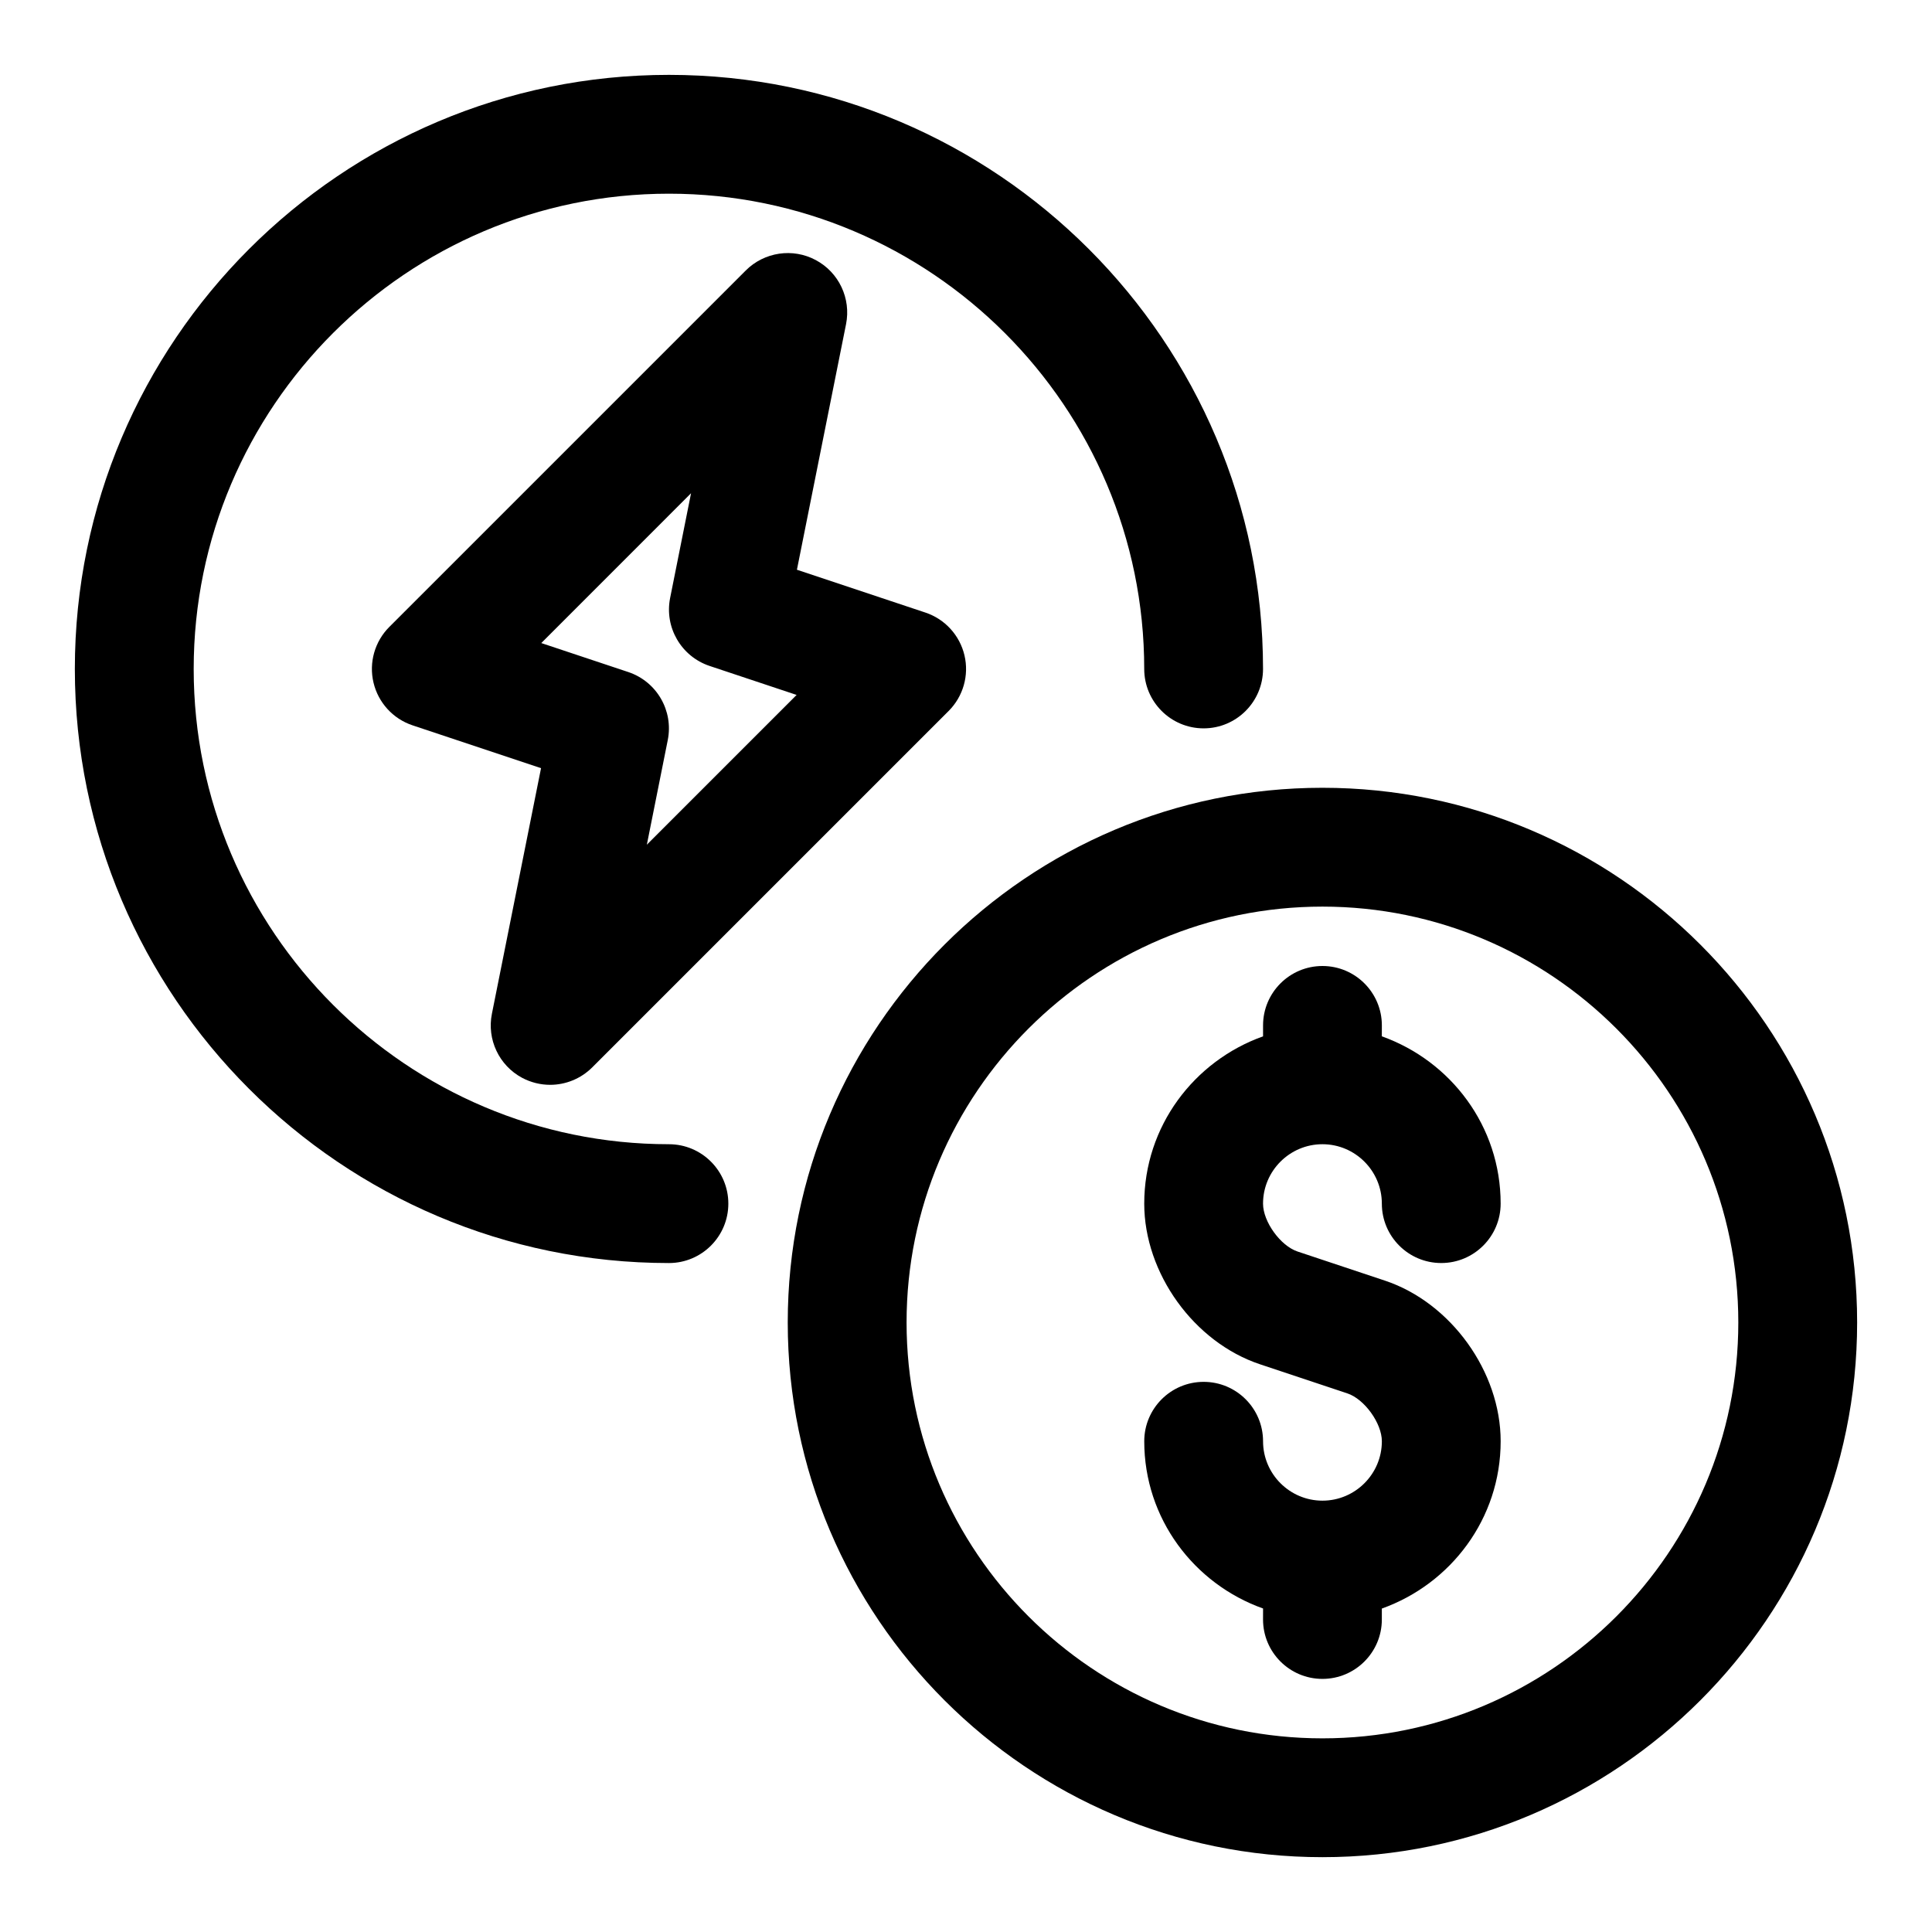
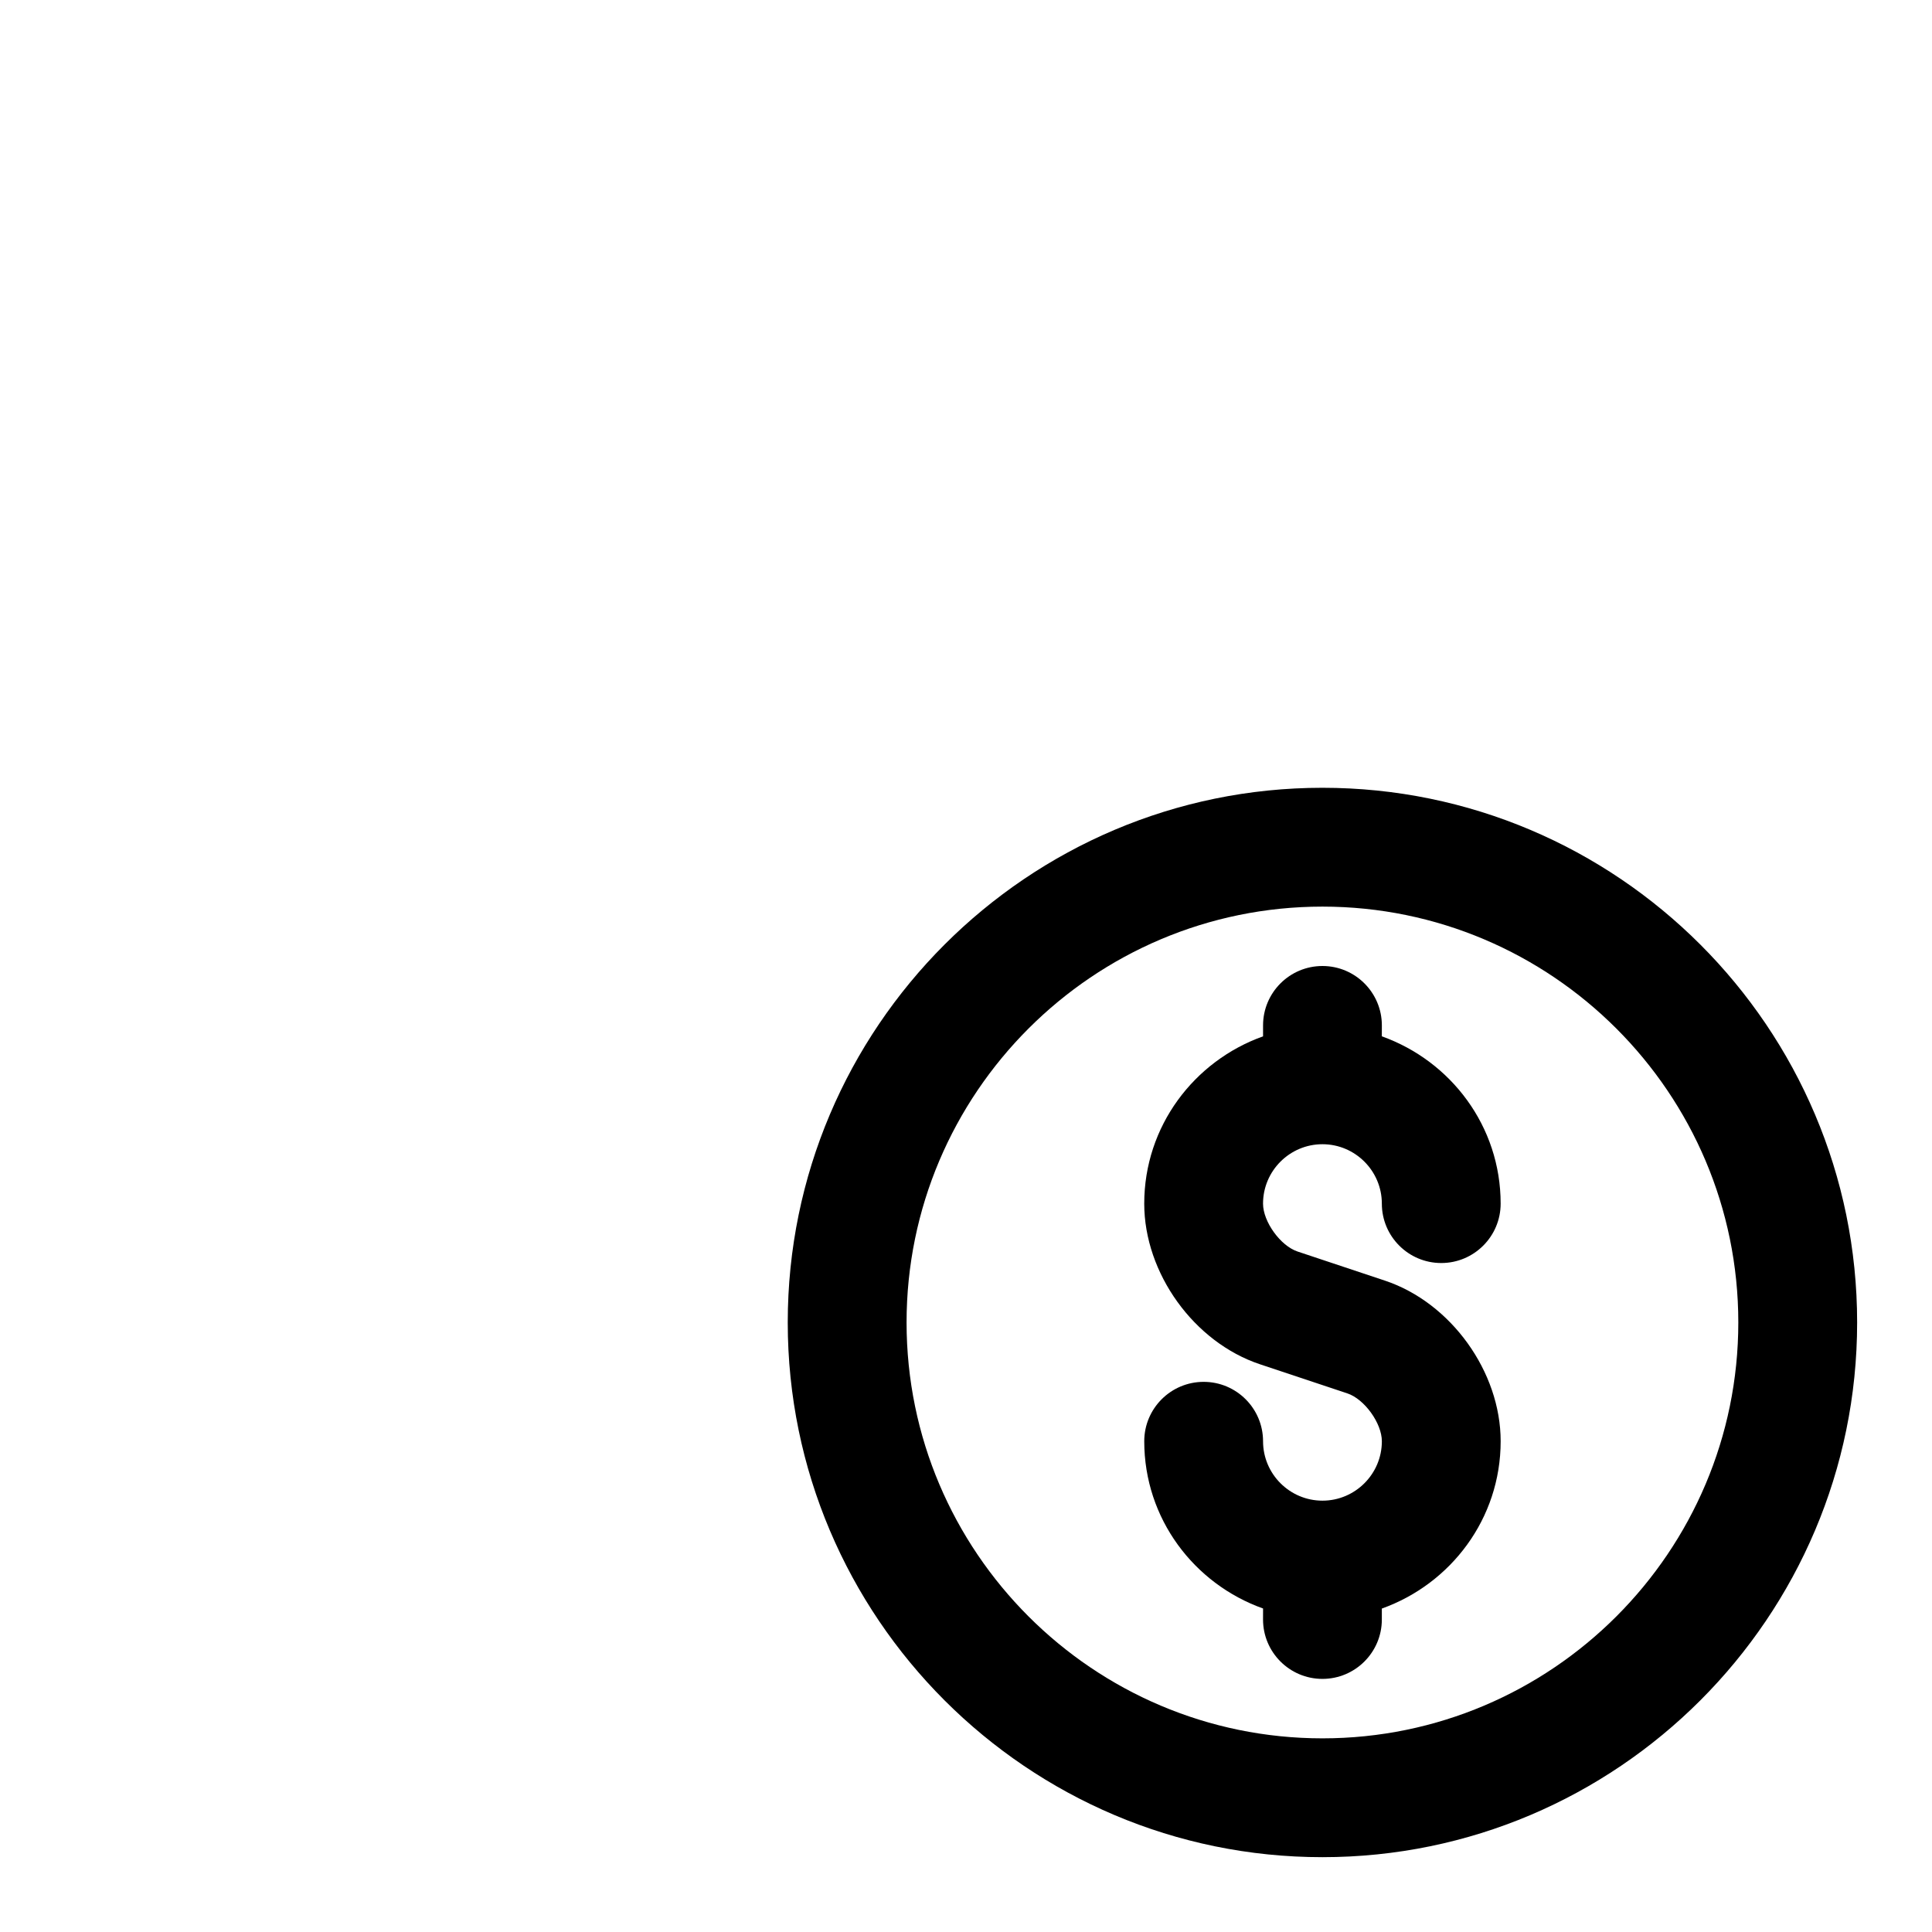
<svg xmlns="http://www.w3.org/2000/svg" fill="#000000" width="800px" height="800px" version="1.1" viewBox="144 144 512 512">
  <g>
-     <path d="m321.28 447.23c-69.445 0-125.95-56.504-125.95-125.95 0-69.445 56.504-125.95 125.95-125.95 69.445 0 125.95 56.504 125.95 125.95 0 8.691 7.055 15.742 15.742 15.742 8.691 0 15.742-7.055 15.742-15.742 0-86.812-70.629-157.44-157.44-157.44-86.809 0-157.44 70.629-157.44 157.44s70.629 157.44 157.44 157.44c8.691 0 15.742-7.055 15.742-15.742 0.004-8.691-7.051-15.746-15.742-15.746z" />
    <path d="m494.46 352.77c-78.121 0-141.7 63.574-141.7 141.7 0 78.121 63.574 141.7 141.7 141.7 78.121 0 141.7-63.574 141.7-141.7 0.004-78.121-63.57-141.7-141.7-141.7zm0 251.91c-60.773 0-110.21-49.438-110.21-110.21 0-60.773 49.438-110.21 110.21-110.21 60.773 0 110.21 49.438 110.21 110.21 0.004 60.77-49.434 110.21-110.21 110.21z" />
    <path d="m494.46 447.23c8.676 0 15.742 7.07 15.742 15.742 0 8.691 7.055 15.742 15.742 15.742 8.691 0 15.742-7.055 15.742-15.742 0-20.5-13.195-37.801-31.488-44.336l0.008-2.894c0-8.691-7.055-15.742-15.742-15.742-8.691 0-15.742 7.055-15.742 15.742v2.898c-18.293 6.535-31.488 23.836-31.488 44.336 0 18.438 13.195 36.746 30.668 42.57l23.16 7.715c4.531 1.512 9.145 7.902 9.145 12.688 0 8.676-7.07 15.742-15.742 15.742-8.676 0-15.742-7.07-15.742-15.742 0-8.691-7.055-15.742-15.742-15.742-8.691 0-15.742 7.055-15.742 15.742 0 20.5 13.195 37.801 31.488 44.32l-0.008 2.914c0 8.691 7.055 15.742 15.742 15.742 8.691 0 15.742-7.055 15.742-15.742v-2.898c18.293-6.535 31.488-23.836 31.488-44.336 0-18.438-13.195-36.746-30.668-42.57l-23.16-7.715c-4.531-1.512-9.145-7.902-9.145-12.688 0-8.676 7.07-15.746 15.742-15.746z" />
-     <path d="m282.36 429.63c2.344 1.242 4.894 1.859 7.43 1.859 4.078 0 8.109-1.59 11.148-4.613l94.465-94.465c3.856-3.856 5.449-9.445 4.188-14.754-1.258-5.305-5.164-9.59-10.344-11.32l-34.055-11.352 13.02-65.086c1.355-6.801-1.891-13.699-8.016-16.973-6.094-3.273-13.648-2.156-18.562 2.754l-94.465 94.465c-3.856 3.856-5.449 9.445-4.188 14.754 1.258 5.305 5.164 9.59 10.344 11.32l34.055 11.352-13.02 65.086c-1.367 6.801 1.891 13.699 8 16.973zm44.777-154.92-5.543 27.742c-1.559 7.793 2.93 15.508 10.453 18.027l23.066 7.684-39.691 39.691 5.543-27.727c1.559-7.793-2.93-15.508-10.453-18.027l-23.066-7.684z" />
  </g>
</svg>